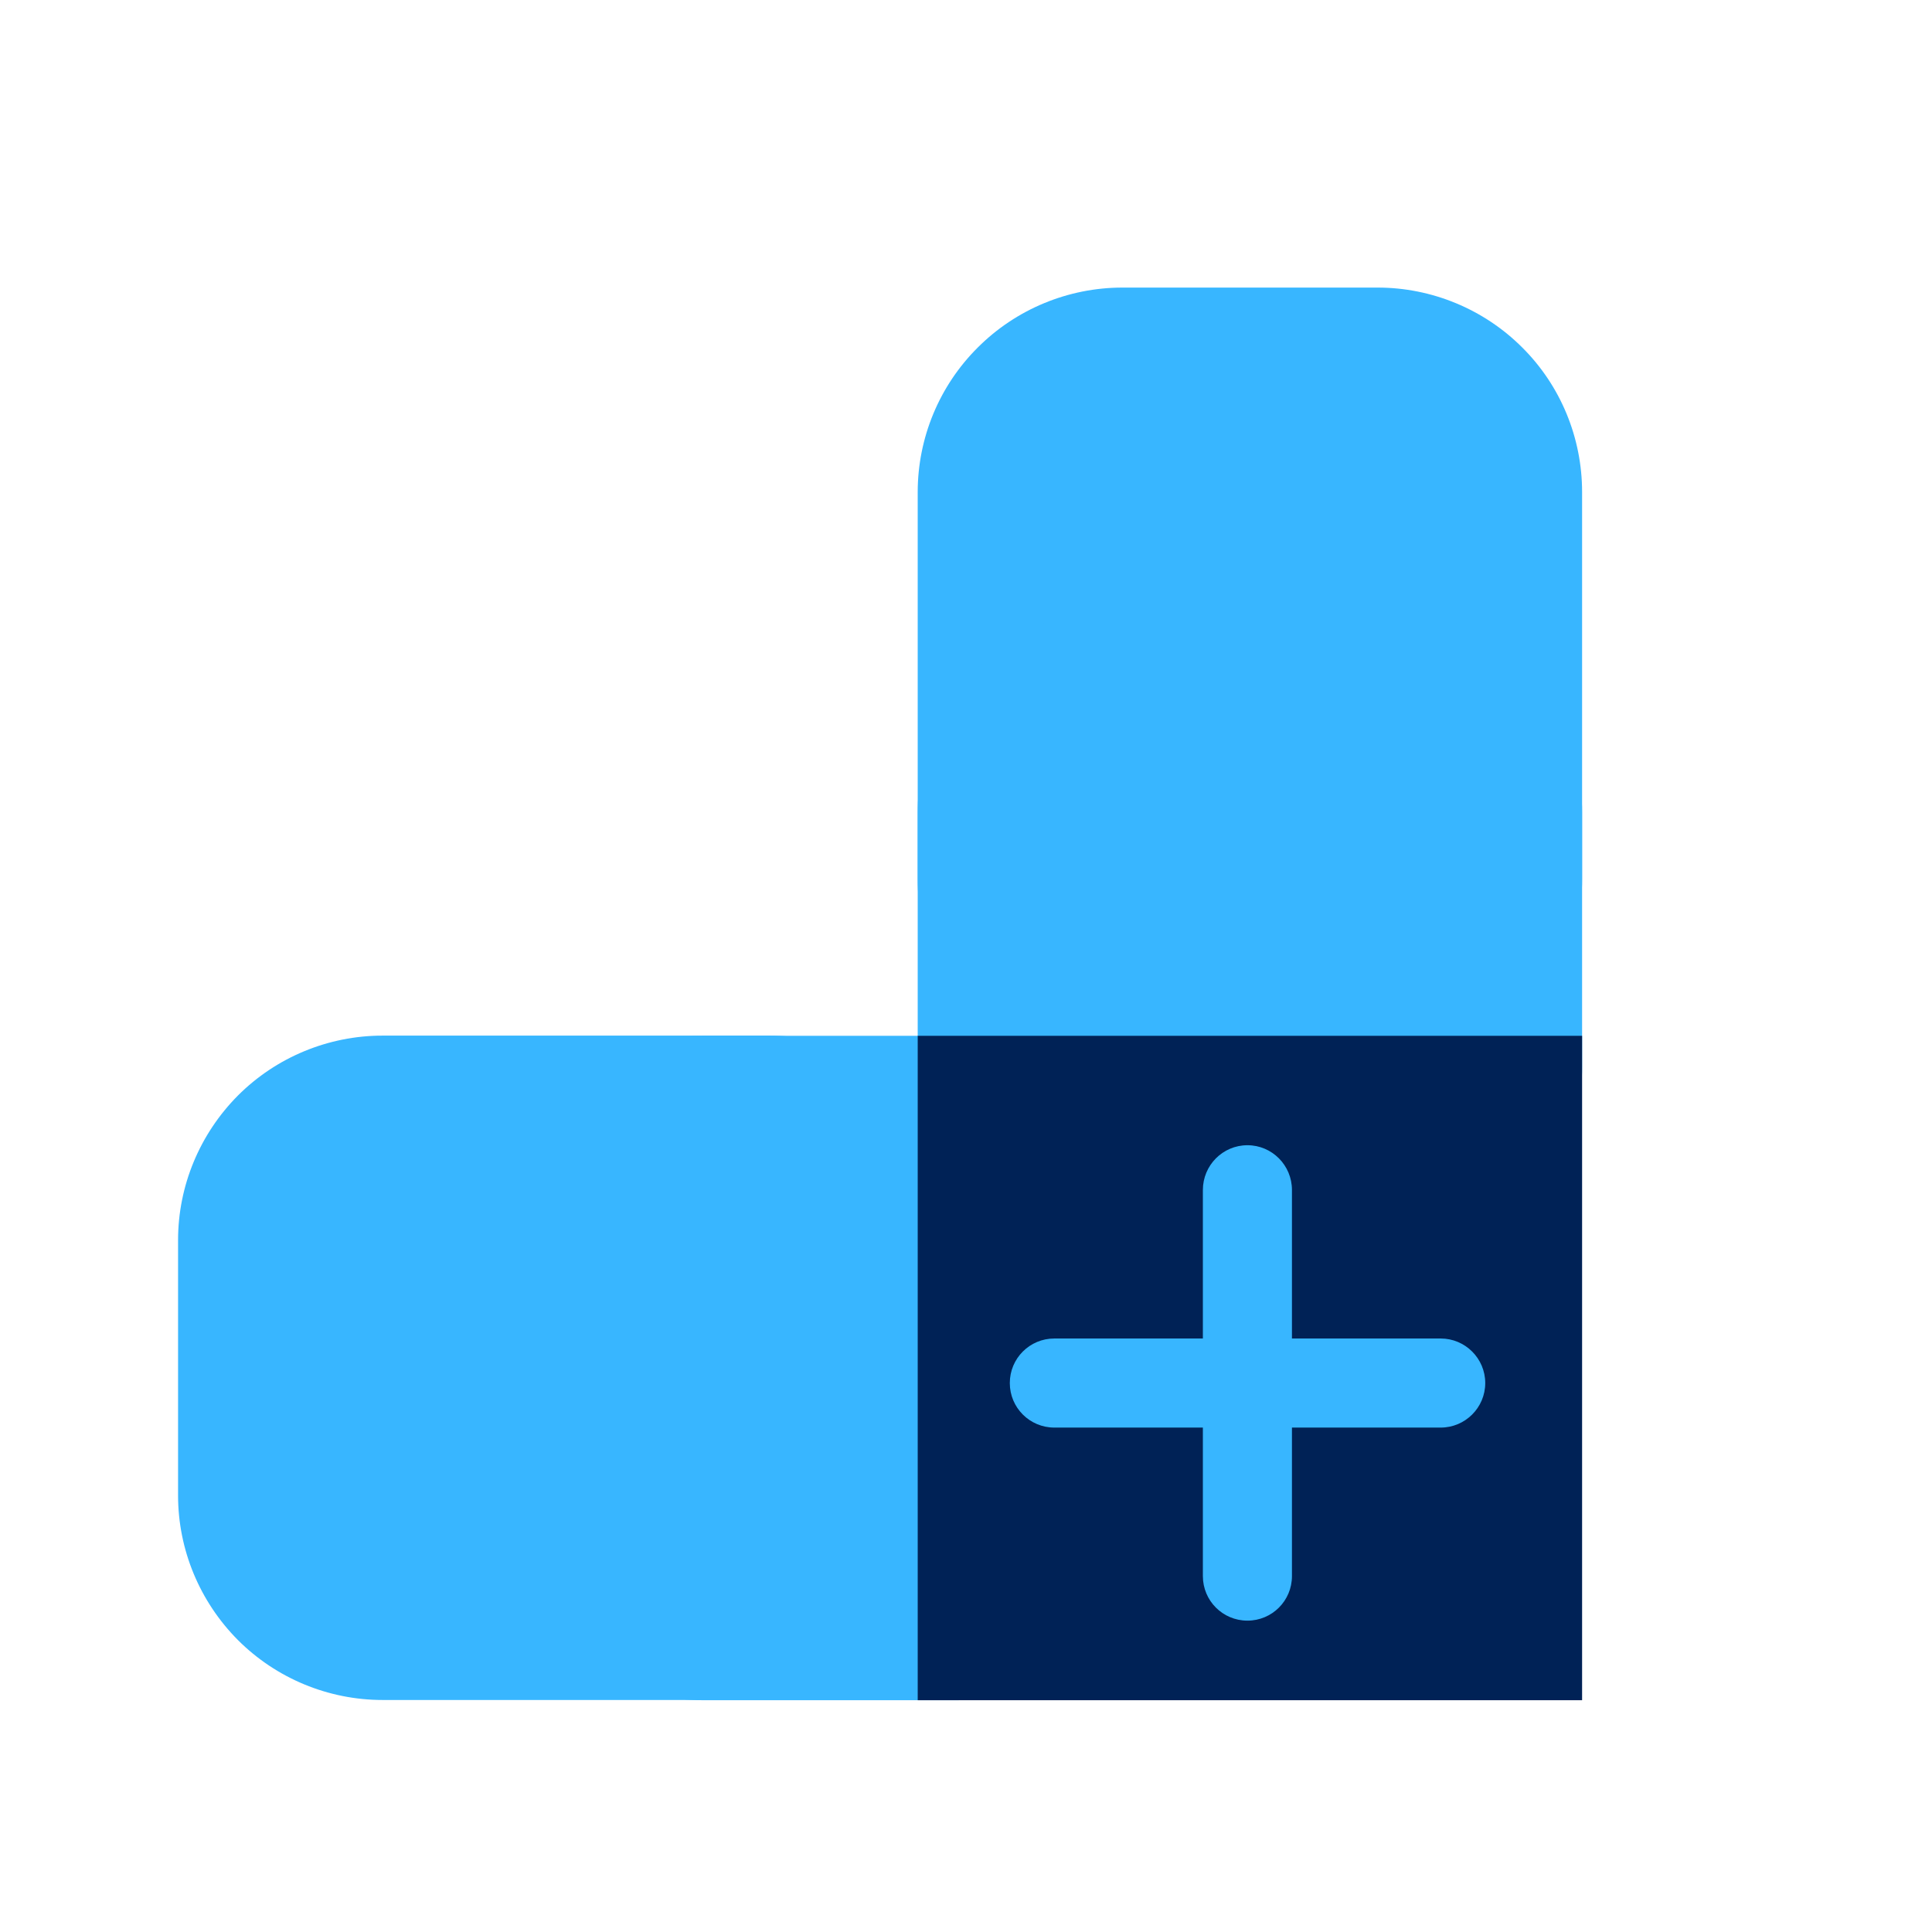
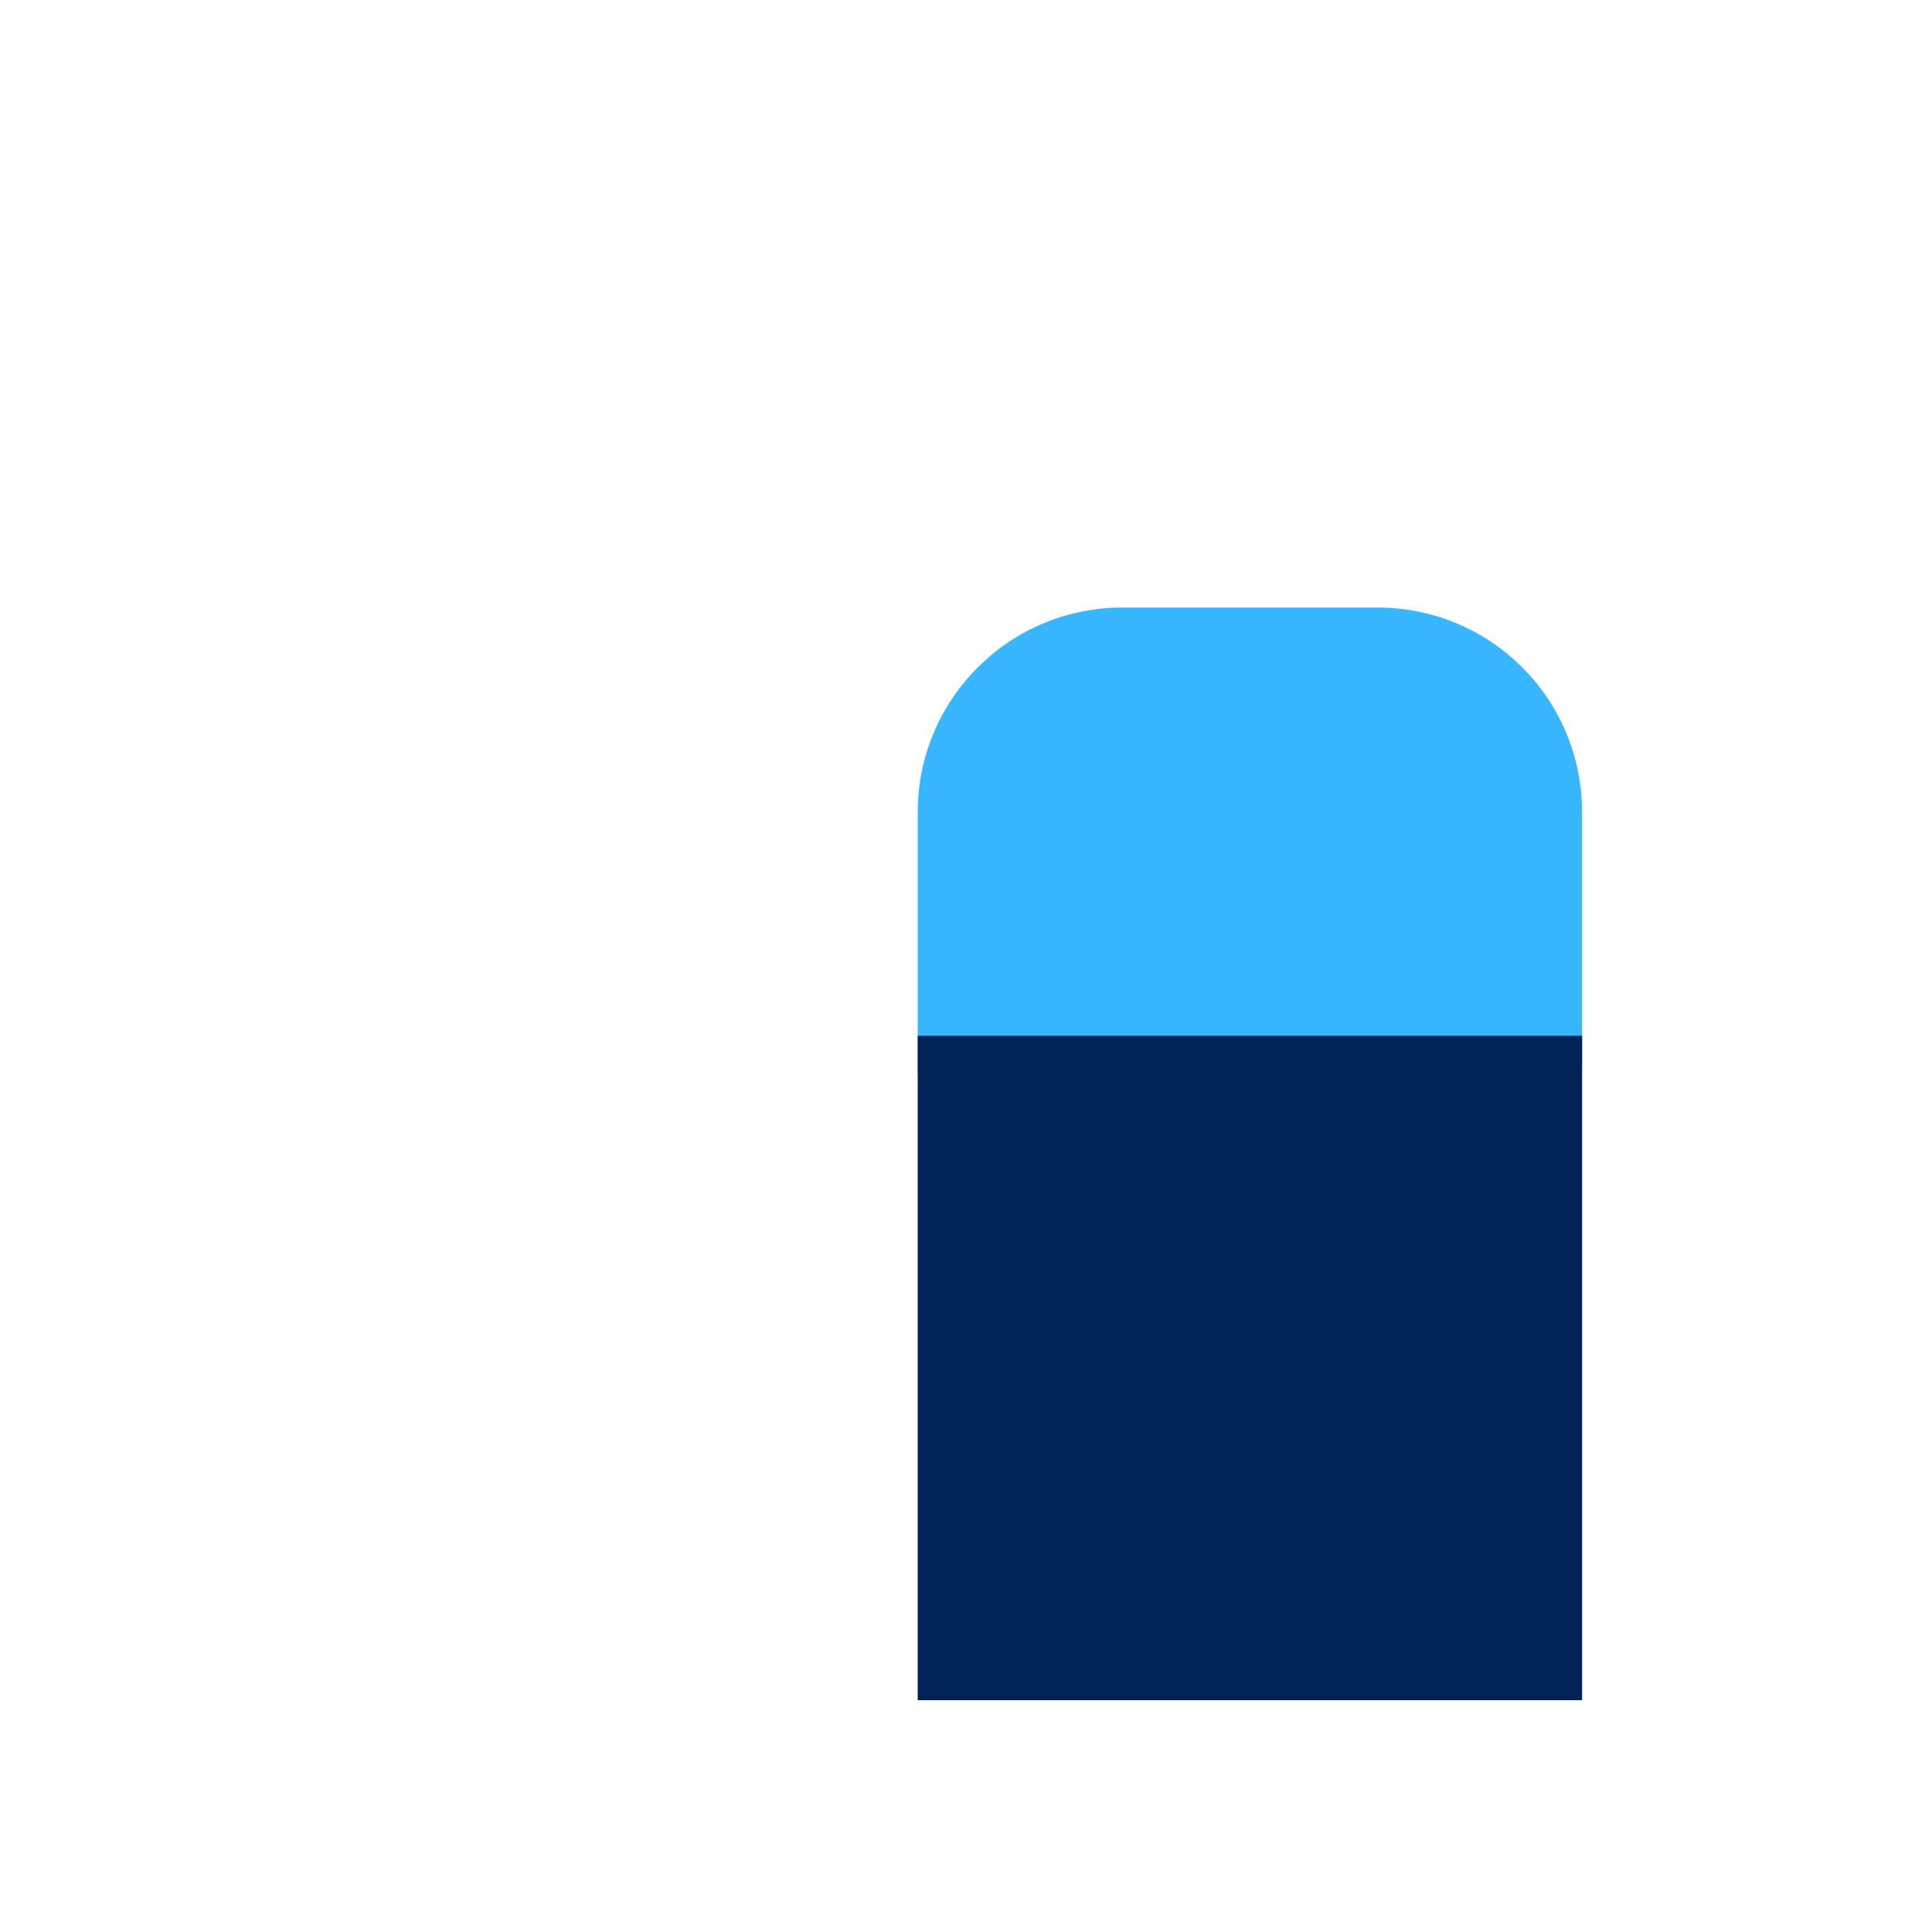
<svg xmlns="http://www.w3.org/2000/svg" width="1080" zoomAndPan="magnify" viewBox="0 0 810 810" height="1080" preserveAspectRatio="xMidYMid meet" version="1.2">
  <defs>
    <clipPath id="41edba04b8">
      <path d="M 384.754 120.57 L 663.301 120.57 L 663.301 454.582 L 384.754 454.582 Z M 384.754 120.57 " />
    </clipPath>
    <clipPath id="5b6a1e503d">
      <path d="M 663.301 206.316 L 663.301 368.652 C 663.301 391.402 654.328 413.25 638.195 429.293 C 622.148 445.426 600.305 454.488 577.555 454.488 L 470.594 454.488 C 447.84 454.488 425.996 445.426 409.953 429.293 C 393.816 413.25 384.754 391.402 384.754 368.652 L 384.754 206.316 C 384.754 183.566 393.816 161.719 409.953 145.676 C 425.996 129.633 447.84 120.57 470.594 120.57 L 577.555 120.57 C 600.305 120.57 622.148 129.633 638.195 145.676 C 654.328 161.719 663.301 183.566 663.301 206.316 Z M 663.301 206.316 " />
    </clipPath>
    <clipPath id="6560e7ae16">
      <path d="M 384.754 254.719 L 663.301 254.719 L 663.301 533.258 L 384.754 533.258 Z M 384.754 254.719 " />
    </clipPath>
    <clipPath id="ba326ef0c3">
      <path d="M 663.301 340.465 L 663.301 447.418 C 663.301 470.172 654.328 492.016 638.195 508.059 C 622.148 524.191 600.305 533.258 577.555 533.258 L 470.594 533.258 C 447.84 533.258 425.996 524.191 409.953 508.059 C 393.816 492.016 384.754 470.172 384.754 447.418 L 384.754 340.465 C 384.754 317.715 393.816 295.867 409.953 279.824 C 425.996 263.691 447.84 254.719 470.594 254.719 L 577.555 254.719 C 600.305 254.719 622.148 263.691 638.195 279.824 C 654.328 295.867 663.301 317.715 663.301 340.465 Z M 663.301 340.465 " />
    </clipPath>
    <clipPath id="0689864abe">
-       <path d="M 74.656 434.188 L 408.684 434.188 L 408.684 712.727 L 74.656 712.727 Z M 74.656 434.188 " />
-     </clipPath>
+       </clipPath>
    <clipPath id="a2f7d218e0">
      <path d="M 160.406 434.188 L 322.75 434.188 C 345.504 434.188 367.348 443.25 383.391 459.293 C 399.527 475.43 408.59 497.18 408.59 519.934 L 408.59 626.98 C 408.59 649.73 399.527 671.484 383.391 687.617 C 367.348 703.66 345.504 712.727 322.75 712.727 L 160.406 712.727 C 137.656 712.727 115.809 703.66 99.766 687.617 C 83.723 671.484 74.656 649.73 74.656 626.98 L 74.656 519.934 C 74.656 497.18 83.723 475.43 99.766 459.293 C 115.809 443.25 137.656 434.188 160.406 434.188 Z M 160.406 434.188 " />
    </clipPath>
    <clipPath id="d77ff45c44">
      <path d="M 208.723 434.277 L 487.27 434.277 L 487.27 712.816 L 208.723 712.816 Z M 208.723 434.277 " />
    </clipPath>
    <clipPath id="82d68d1677">
-       <path d="M 294.469 434.277 L 401.52 434.277 C 424.273 434.277 446.027 443.25 462.164 459.383 C 478.207 475.43 487.27 497.273 487.27 520.023 L 487.27 626.98 C 487.27 649.73 478.207 671.574 462.164 687.707 C 446.027 703.75 424.273 712.816 401.52 712.816 L 294.469 712.816 C 271.719 712.816 249.965 703.75 233.828 687.707 C 217.785 671.574 208.723 649.73 208.723 626.98 L 208.723 520.023 C 208.723 497.273 217.785 475.43 233.828 459.383 C 249.965 443.25 271.719 434.277 294.469 434.277 Z M 294.469 434.277 " />
-     </clipPath>
+       </clipPath>
    <clipPath id="8ed65d97a1">
      <path d="M 384.754 434.277 L 663.301 434.277 L 663.301 712.816 L 384.754 712.816 Z M 384.754 434.277 " />
    </clipPath>
    <clipPath id="9a2246c814">
      <path d="M 423.367 480.141 L 623 480.141 L 623 680 L 423.367 680 Z M 423.367 480.141 " />
    </clipPath>
  </defs>
  <g id="8a3d2ed785">
    <g clip-rule="nonzero" clip-path="url(#41edba04b8)">
      <g clip-rule="nonzero" clip-path="url(#5b6a1e503d)">
-         <path style=" stroke:none;fill-rule:nonzero;fill:#38b6ff;fill-opacity:1;" d="M 384.754 120.57 L 663.301 120.57 L 663.301 454.582 L 384.754 454.582 Z M 384.754 120.57 " />
-       </g>
+         </g>
    </g>
    <g clip-rule="nonzero" clip-path="url(#6560e7ae16)">
      <g clip-rule="nonzero" clip-path="url(#ba326ef0c3)">
        <path style=" stroke:none;fill-rule:nonzero;fill:#38b6ff;fill-opacity:1;" d="M 384.754 254.719 L 663.301 254.719 L 663.301 533.258 L 384.754 533.258 Z M 384.754 254.719 " />
      </g>
    </g>
    <g clip-rule="nonzero" clip-path="url(#0689864abe)">
      <g clip-rule="nonzero" clip-path="url(#a2f7d218e0)">
        <path style=" stroke:none;fill-rule:nonzero;fill:#38b6ff;fill-opacity:1;" d="M 74.656 434.188 L 408.684 434.188 L 408.684 712.727 L 74.656 712.727 Z M 74.656 434.188 " />
      </g>
    </g>
    <g clip-rule="nonzero" clip-path="url(#d77ff45c44)">
      <g clip-rule="nonzero" clip-path="url(#82d68d1677)">
-         <path style=" stroke:none;fill-rule:nonzero;fill:#38b6ff;fill-opacity:1;" d="M 208.723 434.277 L 487.27 434.277 L 487.27 712.816 L 208.723 712.816 Z M 208.723 434.277 " />
-       </g>
+         </g>
    </g>
    <g clip-rule="nonzero" clip-path="url(#8ed65d97a1)">
      <path style=" stroke:none;fill-rule:nonzero;fill:#002256;fill-opacity:1;" d="M 384.754 434.277 L 663.301 434.277 L 663.301 712.816 L 384.754 712.816 Z M 384.754 434.277 " />
    </g>
    <g clip-rule="nonzero" clip-path="url(#9a2246c814)">
-       <path style=" stroke:none;fill-rule:nonzero;fill:#38b6ff;fill-opacity:1;" d="M 604.02 561.172 L 541.656 561.172 L 541.656 498.902 C 541.656 488.57 533.32 480.141 522.984 480.141 C 512.652 480.141 504.312 488.57 504.312 498.902 L 504.312 561.172 L 442.039 561.172 C 431.707 561.172 423.367 569.512 423.367 579.848 C 423.367 590.18 431.707 598.52 442.039 598.52 L 504.312 598.52 L 504.312 660.789 C 504.312 671.121 512.652 679.461 522.984 679.461 C 533.32 679.461 541.656 671.121 541.656 660.789 L 541.656 598.52 L 604.02 598.52 C 614.266 598.52 622.695 590.18 622.695 579.848 C 622.695 569.512 614.266 561.172 604.02 561.172 Z M 604.02 561.172 " />
-     </g>
+       </g>
  </g>
</svg>